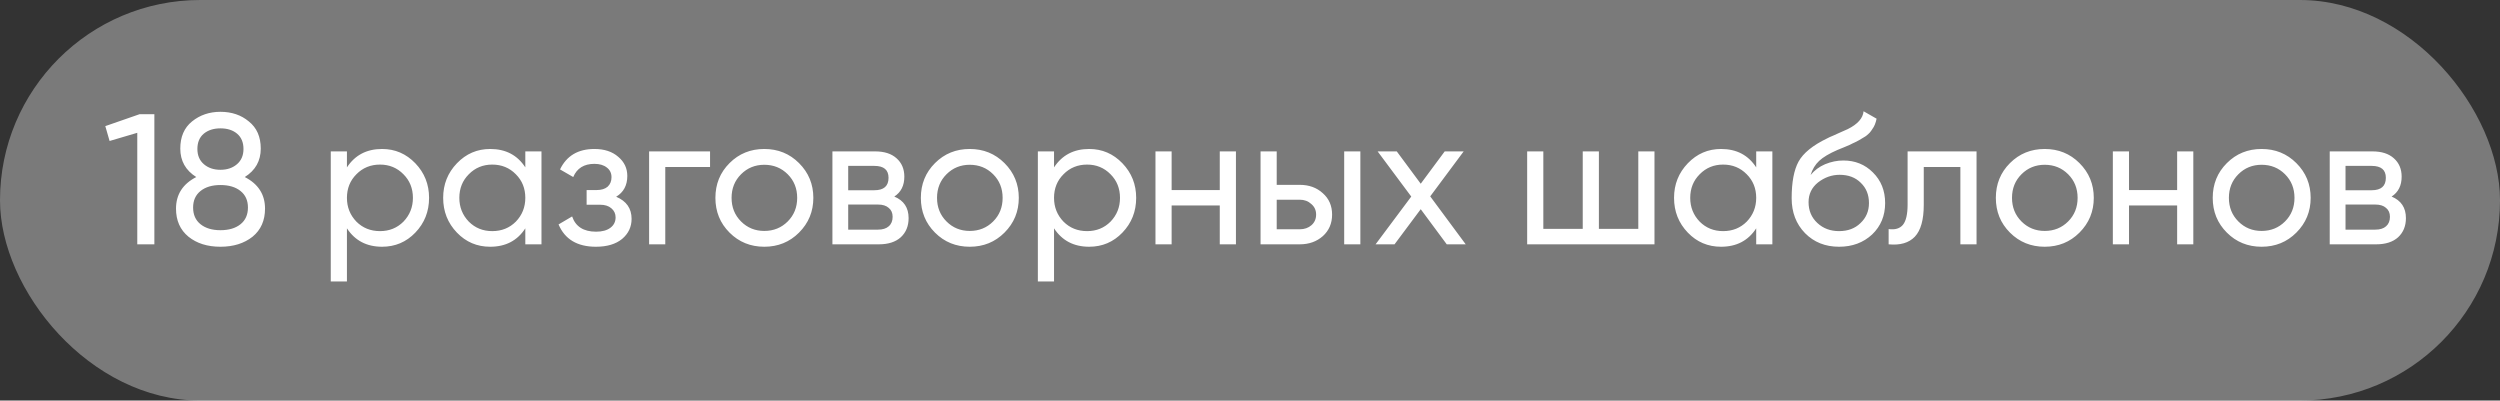
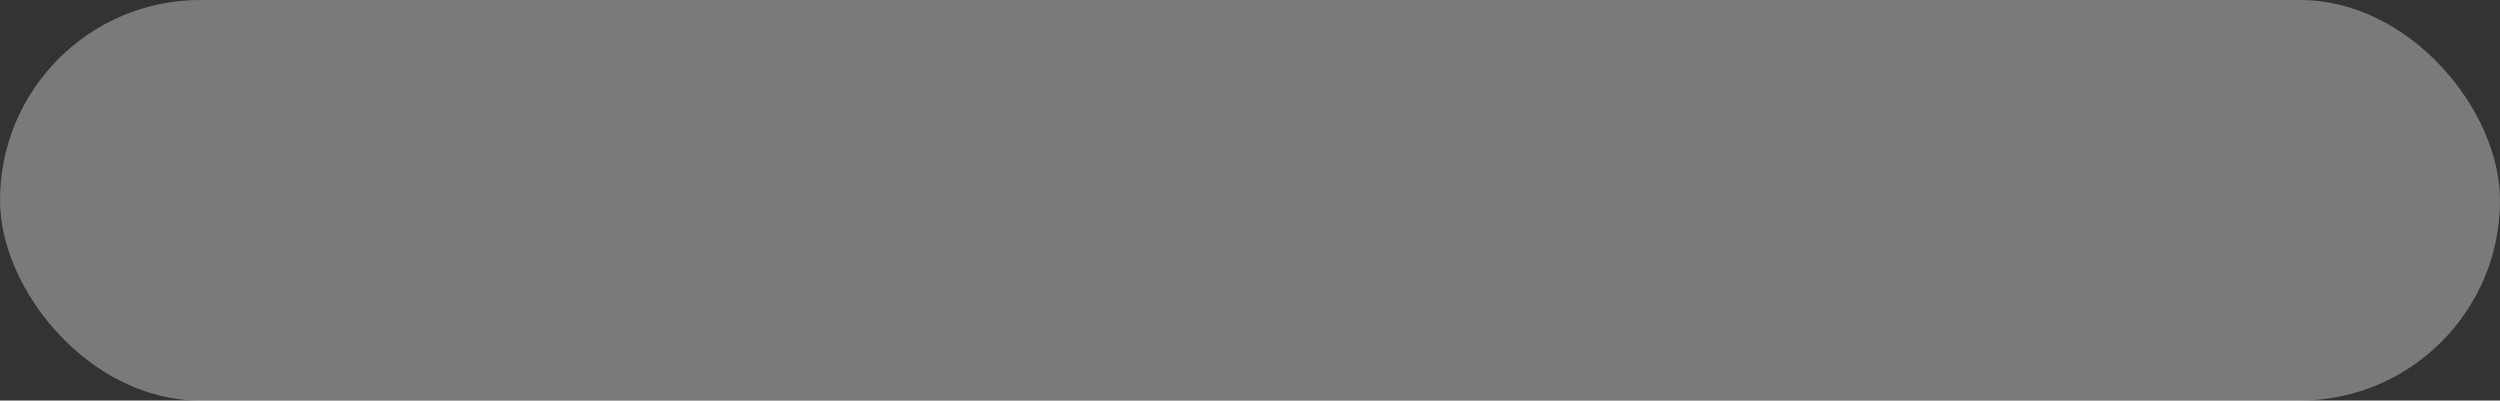
<svg xmlns="http://www.w3.org/2000/svg" width="181" height="29" viewBox="0 0 181 29" fill="none">
  <rect x="0" y="0" width="181" height="29" fill="#333333" stroke="none" />
  <rect width="181" height="29" rx="14.5" fill="white" fill-opacity="0.35" />
-   <path d="M7.624 9.131L10.1 8.27H11.176V17.689H9.939V9.615L7.934 10.207L7.624 9.131ZM17.722 12.818C18.7 13.32 19.188 14.083 19.188 15.105C19.188 15.966 18.888 16.644 18.287 17.137C17.677 17.621 16.901 17.864 15.959 17.864C15.017 17.864 14.246 17.621 13.645 17.137C13.044 16.644 12.743 15.966 12.743 15.105C12.743 14.083 13.232 13.32 14.21 12.818C13.438 12.334 13.053 11.647 13.053 10.759C13.053 9.907 13.335 9.252 13.9 8.795C14.475 8.328 15.161 8.095 15.959 8.095C16.775 8.095 17.462 8.328 18.018 8.795C18.592 9.252 18.879 9.907 18.879 10.759C18.879 11.647 18.493 12.334 17.722 12.818ZM15.959 9.293C15.466 9.293 15.062 9.423 14.748 9.683C14.443 9.943 14.291 10.311 14.291 10.786C14.291 11.252 14.448 11.62 14.762 11.889C15.075 12.159 15.475 12.293 15.959 12.293C16.444 12.293 16.843 12.159 17.157 11.889C17.471 11.62 17.628 11.252 17.628 10.786C17.628 10.311 17.475 9.943 17.17 9.683C16.865 9.423 16.461 9.293 15.959 9.293ZM15.959 16.666C16.569 16.666 17.053 16.523 17.412 16.235C17.771 15.948 17.951 15.545 17.951 15.024C17.951 14.513 17.771 14.114 17.412 13.827C17.053 13.54 16.569 13.396 15.959 13.396C15.358 13.396 14.878 13.54 14.519 13.827C14.161 14.114 13.981 14.513 13.981 15.024C13.981 15.545 14.161 15.948 14.519 16.235C14.878 16.523 15.358 16.666 15.959 16.666ZM27.661 10.786C28.603 10.786 29.406 11.131 30.07 11.822C30.733 12.513 31.065 13.347 31.065 14.325C31.065 15.312 30.733 16.15 30.07 16.841C29.415 17.523 28.612 17.864 27.661 17.864C26.549 17.864 25.701 17.42 25.118 16.532V20.38H23.947V10.961H25.118V12.118C25.701 11.23 26.549 10.786 27.661 10.786ZM27.513 16.733C28.186 16.733 28.751 16.505 29.209 16.047C29.666 15.572 29.895 14.998 29.895 14.325C29.895 13.643 29.666 13.073 29.209 12.616C28.751 12.15 28.186 11.916 27.513 11.916C26.831 11.916 26.262 12.15 25.804 12.616C25.347 13.073 25.118 13.643 25.118 14.325C25.118 14.998 25.347 15.572 25.804 16.047C26.262 16.505 26.831 16.733 27.513 16.733ZM38.033 12.118V10.961H39.203V17.689H38.033V16.532C37.459 17.42 36.611 17.864 35.49 17.864C34.539 17.864 33.736 17.523 33.081 16.841C32.417 16.15 32.085 15.312 32.085 14.325C32.085 13.347 32.417 12.513 33.081 11.822C33.745 11.131 34.548 10.786 35.49 10.786C36.611 10.786 37.459 11.23 38.033 12.118ZM35.638 16.733C36.319 16.733 36.889 16.505 37.346 16.047C37.804 15.572 38.033 14.998 38.033 14.325C38.033 13.643 37.804 13.073 37.346 12.616C36.889 12.15 36.319 11.916 35.638 11.916C34.965 11.916 34.4 12.15 33.942 12.616C33.485 13.073 33.256 13.643 33.256 14.325C33.256 14.998 33.485 15.572 33.942 16.047C34.4 16.505 34.965 16.733 35.638 16.733ZM44.61 14.244C45.354 14.558 45.727 15.092 45.727 15.845C45.727 16.428 45.498 16.913 45.04 17.299C44.583 17.675 43.951 17.864 43.143 17.864C41.798 17.864 40.896 17.325 40.439 16.249L41.421 15.67C41.672 16.406 42.251 16.774 43.157 16.774C43.596 16.774 43.942 16.68 44.193 16.491C44.444 16.303 44.569 16.052 44.569 15.738C44.569 15.469 44.466 15.249 44.26 15.078C44.063 14.908 43.794 14.823 43.453 14.823H42.471V13.76H43.197C43.538 13.76 43.803 13.679 43.991 13.518C44.179 13.347 44.273 13.118 44.273 12.831C44.273 12.535 44.161 12.302 43.937 12.132C43.713 11.952 43.412 11.863 43.036 11.863C42.282 11.863 41.771 12.181 41.502 12.818L40.546 12.266C41.022 11.28 41.852 10.786 43.036 10.786C43.753 10.786 44.327 10.975 44.758 11.351C45.197 11.719 45.417 12.181 45.417 12.737C45.417 13.419 45.148 13.921 44.61 14.244ZM46.995 10.961H51.408V12.091H48.166V17.689H46.995V10.961ZM57.85 16.841C57.169 17.523 56.33 17.864 55.334 17.864C54.339 17.864 53.5 17.523 52.818 16.841C52.136 16.159 51.795 15.321 51.795 14.325C51.795 13.329 52.136 12.49 52.818 11.809C53.5 11.127 54.339 10.786 55.334 10.786C56.33 10.786 57.169 11.127 57.85 11.809C58.541 12.499 58.886 13.338 58.886 14.325C58.886 15.312 58.541 16.15 57.85 16.841ZM55.334 16.72C56.007 16.72 56.572 16.491 57.03 16.034C57.487 15.576 57.716 15.007 57.716 14.325C57.716 13.643 57.487 13.073 57.03 12.616C56.572 12.159 56.007 11.93 55.334 11.93C54.67 11.93 54.11 12.159 53.652 12.616C53.195 13.073 52.966 13.643 52.966 14.325C52.966 15.007 53.195 15.576 53.652 16.034C54.11 16.491 54.67 16.72 55.334 16.72ZM64.747 14.231C65.438 14.518 65.783 15.038 65.783 15.791C65.783 16.366 65.595 16.828 65.218 17.177C64.841 17.518 64.312 17.689 63.63 17.689H60.267V10.961H63.361C64.025 10.961 64.541 11.127 64.909 11.459C65.285 11.791 65.474 12.235 65.474 12.791C65.474 13.437 65.232 13.917 64.747 14.231ZM63.307 12.011H61.41V13.773H63.307C63.989 13.773 64.33 13.473 64.33 12.872C64.33 12.298 63.989 12.011 63.307 12.011ZM61.41 16.626H63.563C63.904 16.626 64.164 16.545 64.344 16.384C64.532 16.222 64.626 15.993 64.626 15.697C64.626 15.419 64.532 15.204 64.344 15.052C64.164 14.89 63.904 14.809 63.563 14.809H61.41V16.626ZM72.725 16.841C72.043 17.523 71.204 17.864 70.209 17.864C69.213 17.864 68.374 17.523 67.693 16.841C67.011 16.159 66.67 15.321 66.67 14.325C66.67 13.329 67.011 12.49 67.693 11.809C68.374 11.127 69.213 10.786 70.209 10.786C71.204 10.786 72.043 11.127 72.725 11.809C73.416 12.499 73.761 13.338 73.761 14.325C73.761 15.312 73.416 16.15 72.725 16.841ZM70.209 16.72C70.882 16.72 71.447 16.491 71.904 16.034C72.362 15.576 72.59 15.007 72.59 14.325C72.59 13.643 72.362 13.073 71.904 12.616C71.447 12.159 70.882 11.93 70.209 11.93C69.545 11.93 68.984 12.159 68.527 12.616C68.069 13.073 67.841 13.643 67.841 14.325C67.841 15.007 68.069 15.576 68.527 16.034C68.984 16.491 69.545 16.72 70.209 16.72ZM78.855 10.786C79.797 10.786 80.6 11.131 81.263 11.822C81.927 12.513 82.259 13.347 82.259 14.325C82.259 15.312 81.927 16.15 81.263 16.841C80.608 17.523 79.806 17.864 78.855 17.864C77.742 17.864 76.895 17.42 76.312 16.532V20.38H75.141V10.961H76.312V12.118C76.895 11.23 77.742 10.786 78.855 10.786ZM78.707 16.733C79.379 16.733 79.945 16.505 80.402 16.047C80.86 15.572 81.088 14.998 81.088 14.325C81.088 13.643 80.86 13.073 80.402 12.616C79.945 12.15 79.379 11.916 78.707 11.916C78.025 11.916 77.455 12.15 76.998 12.616C76.54 13.073 76.312 13.643 76.312 14.325C76.312 14.998 76.54 15.572 76.998 16.047C77.455 16.505 78.025 16.733 78.707 16.733ZM88.311 13.76V10.961H89.482V17.689H88.311V14.877H84.826V17.689H83.656V10.961H84.826V13.76H88.311ZM92.434 13.383H94.103C94.776 13.383 95.332 13.585 95.772 13.989C96.22 14.383 96.444 14.899 96.444 15.536C96.444 16.173 96.22 16.693 95.772 17.097C95.323 17.491 94.767 17.689 94.103 17.689H91.264V10.961H92.434V13.383ZM97.319 17.689V10.961H98.49V17.689H97.319ZM92.434 16.599H94.103C94.444 16.599 94.726 16.5 94.951 16.303C95.175 16.105 95.287 15.85 95.287 15.536C95.287 15.222 95.171 14.966 94.937 14.769C94.713 14.563 94.435 14.459 94.103 14.459H92.434V16.599ZM103.548 14.217L106.118 17.689H104.745L102.861 15.146L100.964 17.689H99.592L102.175 14.231L99.74 10.961H101.126L102.861 13.302L104.597 10.961H105.97L103.548 14.217ZM118.613 16.572V10.961H119.784V17.689H110.567V10.961H111.737V16.572H114.59V10.961H115.76V16.572H118.613ZM127.149 12.118V10.961H128.319V17.689H127.149V16.532C126.574 17.42 125.727 17.864 124.605 17.864C123.655 17.864 122.852 17.523 122.197 16.841C121.533 16.15 121.201 15.312 121.201 14.325C121.201 13.347 121.533 12.513 122.197 11.822C122.861 11.131 123.664 10.786 124.605 10.786C125.727 10.786 126.574 11.23 127.149 12.118ZM124.753 16.733C125.435 16.733 126.005 16.505 126.462 16.047C126.92 15.572 127.149 14.998 127.149 14.325C127.149 13.643 126.92 13.073 126.462 12.616C126.005 12.15 125.435 11.916 124.753 11.916C124.081 11.916 123.516 12.15 123.058 12.616C122.601 13.073 122.372 13.643 122.372 14.325C122.372 14.998 122.601 15.572 123.058 16.047C123.516 16.505 124.081 16.733 124.753 16.733ZM133.147 17.864C132.151 17.864 131.331 17.536 130.685 16.881C130.039 16.218 129.716 15.374 129.716 14.352C129.716 13.195 129.882 12.311 130.214 11.701C130.555 11.082 131.245 10.521 132.286 10.019C132.34 9.992 132.403 9.961 132.474 9.925C132.555 9.889 132.649 9.849 132.757 9.804C132.874 9.75 132.972 9.705 133.053 9.669L133.78 9.346C134.497 8.988 134.878 8.557 134.923 8.055L135.865 8.593C135.802 8.907 135.699 9.158 135.556 9.346C135.547 9.364 135.52 9.405 135.475 9.467C135.43 9.521 135.399 9.562 135.381 9.589C135.363 9.607 135.331 9.638 135.287 9.683C135.251 9.719 135.21 9.755 135.165 9.79C135.13 9.826 135.08 9.862 135.017 9.898C134.686 10.104 134.448 10.239 134.304 10.302C134.25 10.329 134.192 10.355 134.129 10.382C134.076 10.409 134.031 10.432 133.995 10.45C133.959 10.468 133.932 10.481 133.914 10.49L133.47 10.678L133.04 10.853C132.438 11.114 131.994 11.378 131.707 11.647C131.42 11.916 131.214 12.257 131.088 12.67C131.367 12.329 131.716 12.069 132.138 11.889C132.569 11.71 133.008 11.62 133.457 11.62C134.309 11.62 135.022 11.907 135.596 12.482C136.188 13.065 136.484 13.805 136.484 14.702C136.484 15.617 136.17 16.375 135.542 16.976C134.905 17.568 134.107 17.864 133.147 17.864ZM135.313 14.702C135.313 14.101 135.116 13.612 134.721 13.235C134.336 12.849 133.824 12.656 133.188 12.656C132.622 12.656 132.102 12.84 131.627 13.208C131.169 13.576 130.94 14.051 130.94 14.634C130.94 15.244 131.151 15.747 131.573 16.141C131.994 16.536 132.519 16.733 133.147 16.733C133.784 16.733 134.3 16.541 134.695 16.155C135.107 15.769 135.313 15.285 135.313 14.702ZM138.11 10.961H143.102V17.689H141.931V12.091H139.28V14.836C139.28 15.913 139.065 16.68 138.634 17.137C138.204 17.586 137.571 17.77 136.737 17.689V16.585C137.204 16.648 137.549 16.545 137.773 16.276C137.997 15.998 138.11 15.509 138.11 14.809V10.961ZM150.554 16.841C149.872 17.523 149.033 17.864 148.037 17.864C147.042 17.864 146.203 17.523 145.521 16.841C144.839 16.159 144.499 15.321 144.499 14.325C144.499 13.329 144.839 12.49 145.521 11.809C146.203 11.127 147.042 10.786 148.037 10.786C149.033 10.786 149.872 11.127 150.554 11.809C151.244 12.499 151.59 13.338 151.59 14.325C151.59 15.312 151.244 16.15 150.554 16.841ZM148.037 16.72C148.71 16.72 149.275 16.491 149.733 16.034C150.19 15.576 150.419 15.007 150.419 14.325C150.419 13.643 150.19 13.073 149.733 12.616C149.275 12.159 148.71 11.93 148.037 11.93C147.374 11.93 146.813 12.159 146.355 12.616C145.898 13.073 145.669 13.643 145.669 14.325C145.669 15.007 145.898 15.576 146.355 16.034C146.813 16.491 147.374 16.72 148.037 16.72ZM157.625 13.76V10.961H158.796V17.689H157.625V14.877H154.14V17.689H152.97V10.961H154.14V13.76H157.625ZM166.256 16.841C165.574 17.523 164.735 17.864 163.74 17.864C162.744 17.864 161.905 17.523 161.224 16.841C160.542 16.159 160.201 15.321 160.201 14.325C160.201 13.329 160.542 12.49 161.224 11.809C161.905 11.127 162.744 10.786 163.74 10.786C164.735 10.786 165.574 11.127 166.256 11.809C166.947 12.499 167.292 13.338 167.292 14.325C167.292 15.312 166.947 16.15 166.256 16.841ZM163.74 16.72C164.412 16.72 164.978 16.491 165.435 16.034C165.893 15.576 166.121 15.007 166.121 14.325C166.121 13.643 165.893 13.073 165.435 12.616C164.978 12.159 164.412 11.93 163.74 11.93C163.076 11.93 162.515 12.159 162.058 12.616C161.6 13.073 161.372 13.643 161.372 14.325C161.372 15.007 161.6 15.576 162.058 16.034C162.515 16.491 163.076 16.72 163.74 16.72ZM173.153 14.231C173.843 14.518 174.189 15.038 174.189 15.791C174.189 16.366 174 16.828 173.624 17.177C173.247 17.518 172.718 17.689 172.036 17.689H168.672V10.961H171.767C172.431 10.961 172.946 11.127 173.314 11.459C173.691 11.791 173.879 12.235 173.879 12.791C173.879 13.437 173.637 13.917 173.153 14.231ZM171.713 12.011H169.816V13.773H171.713C172.395 13.773 172.735 13.473 172.735 12.872C172.735 12.298 172.395 12.011 171.713 12.011ZM169.816 16.626H171.969C172.309 16.626 172.57 16.545 172.749 16.384C172.937 16.222 173.032 15.993 173.032 15.697C173.032 15.419 172.937 15.204 172.749 15.052C172.57 14.89 172.309 14.809 171.969 14.809H169.816V16.626Z" fill="white" />
</svg>